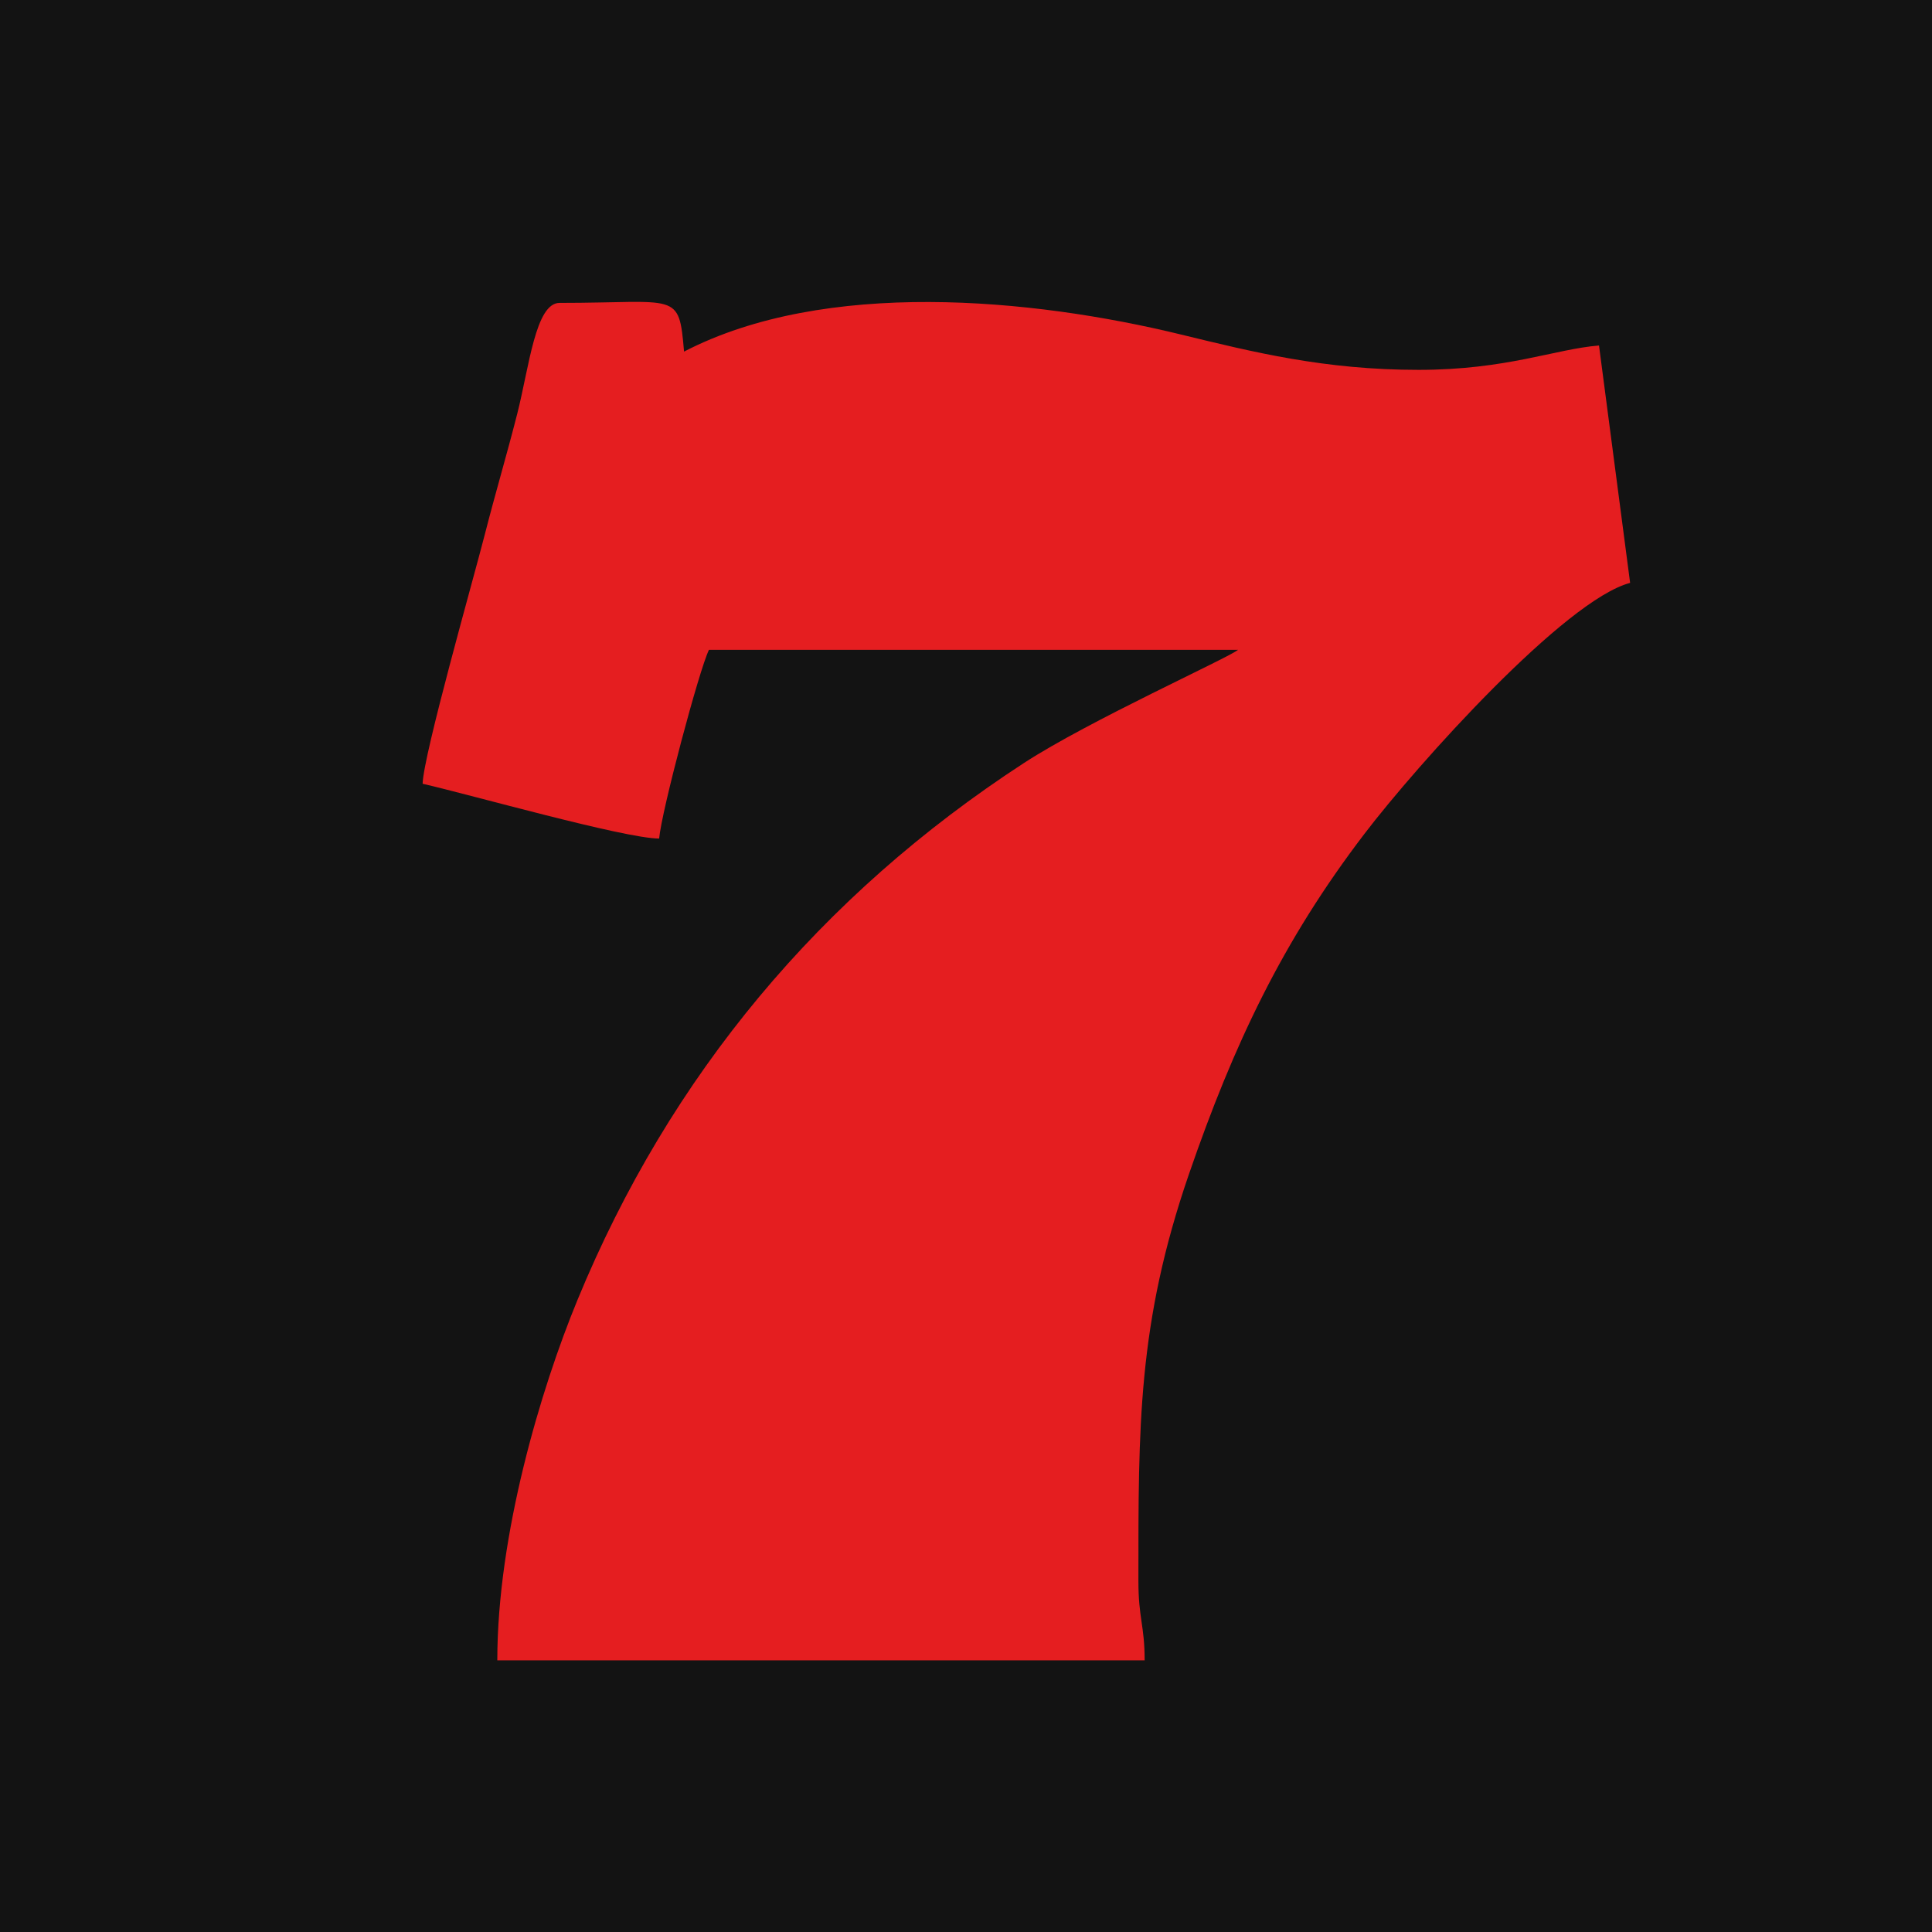
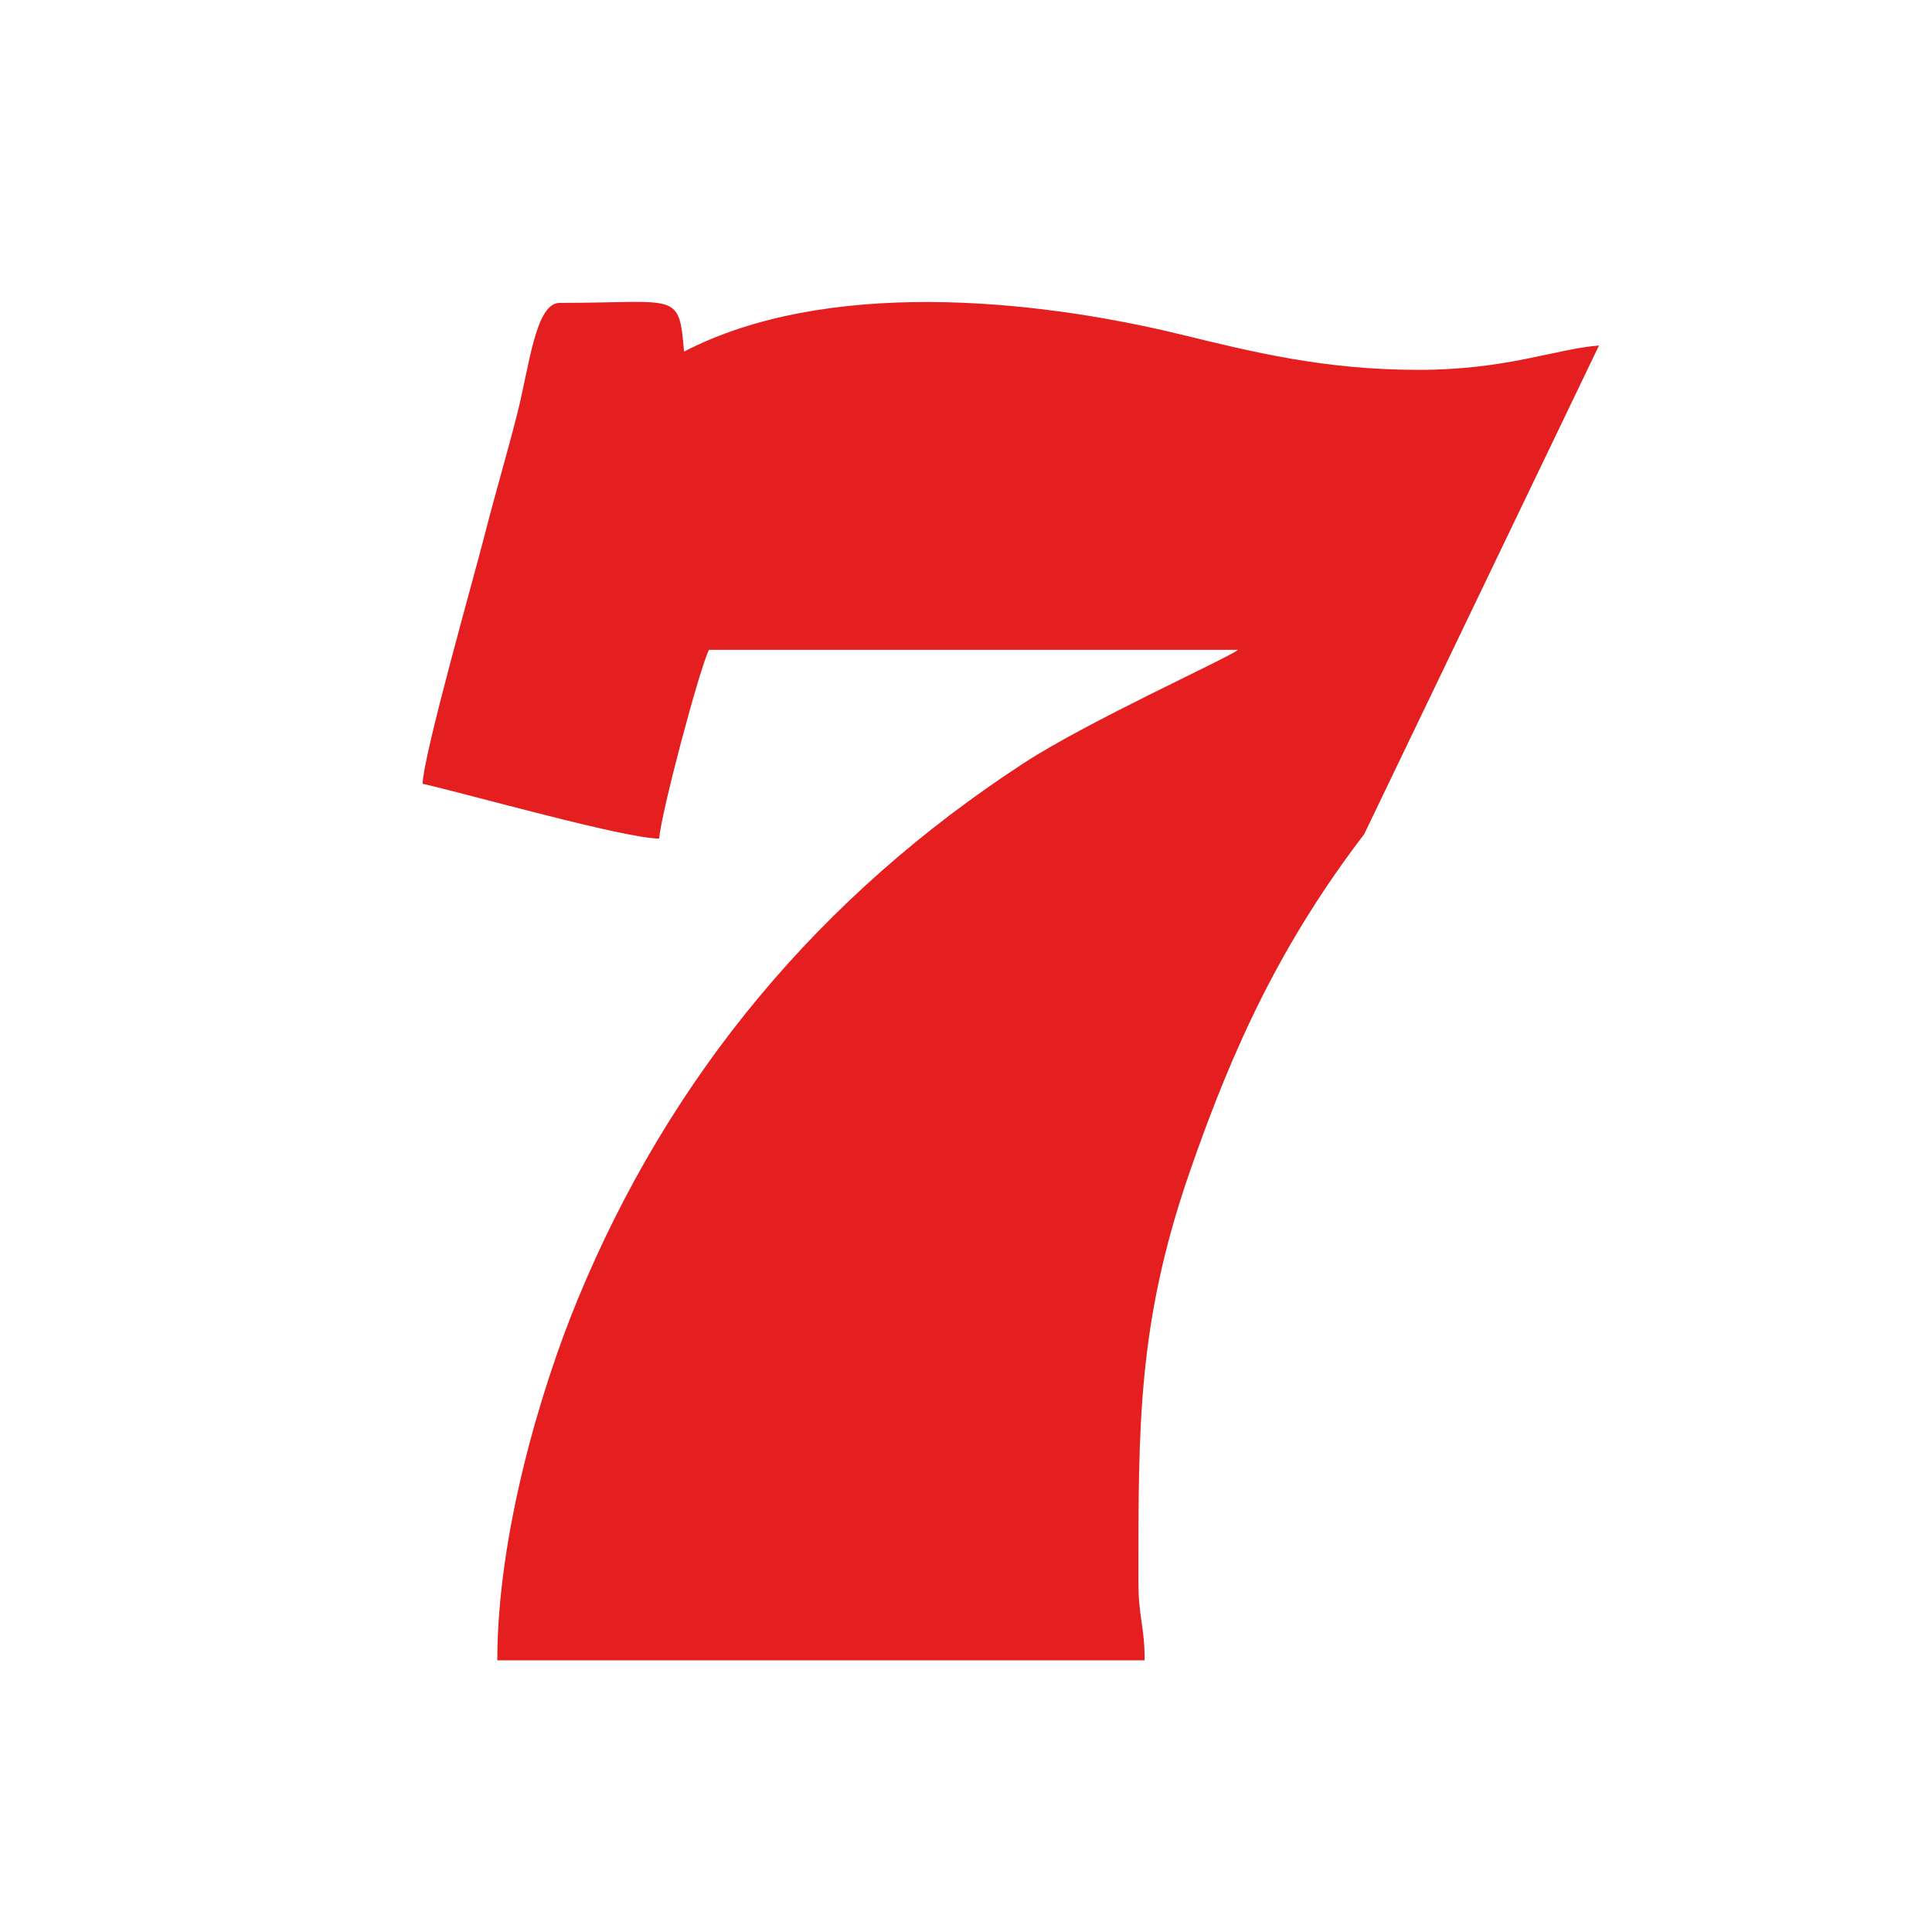
<svg xmlns="http://www.w3.org/2000/svg" width="64" height="64" viewBox="0 0 64 64" fill="none">
-   <circle cx="32" cy="32" r="32" fill="#131313" />
-   <rect width="64" height="64" fill="#131313" />
-   <path fill-rule="evenodd" clip-rule="evenodd" d="M14 25.963C15.553 26.317 20.702 27.778 21.835 27.778C21.912 26.88 23.16 22.189 23.485 21.527H41.01C40.701 21.79 36.07 23.875 33.917 25.277C27.185 29.661 22.195 35.614 19.125 43.074C17.907 46.033 16.474 50.846 16.474 55H37.918C37.918 53.849 37.711 53.605 37.711 52.379C37.711 47.248 37.683 43.84 39.386 38.893C40.872 34.581 42.487 31.176 45.191 27.632C46.973 25.295 51.854 19.869 54 19.309L52.969 11.445C51.506 11.564 49.914 12.252 46.99 12.252C43.875 12.252 41.521 11.666 39.115 11.08C34.167 9.875 27.333 9.228 22.66 11.647C22.488 9.627 22.459 10.034 18.536 10.034C17.741 10.034 17.53 12.147 17.135 13.704C16.774 15.122 16.416 16.31 16.062 17.696C15.685 19.172 14.022 25.017 14 25.963V25.963Z" fill="#E51E20" />
+   <path fill-rule="evenodd" clip-rule="evenodd" d="M14 25.963C15.553 26.317 20.702 27.778 21.835 27.778C21.912 26.88 23.16 22.189 23.485 21.527H41.01C40.701 21.79 36.07 23.875 33.917 25.277C27.185 29.661 22.195 35.614 19.125 43.074C17.907 46.033 16.474 50.846 16.474 55H37.918C37.918 53.849 37.711 53.605 37.711 52.379C37.711 47.248 37.683 43.84 39.386 38.893C40.872 34.581 42.487 31.176 45.191 27.632L52.969 11.445C51.506 11.564 49.914 12.252 46.99 12.252C43.875 12.252 41.521 11.666 39.115 11.08C34.167 9.875 27.333 9.228 22.66 11.647C22.488 9.627 22.459 10.034 18.536 10.034C17.741 10.034 17.53 12.147 17.135 13.704C16.774 15.122 16.416 16.31 16.062 17.696C15.685 19.172 14.022 25.017 14 25.963V25.963Z" fill="#E51E20" />
</svg>